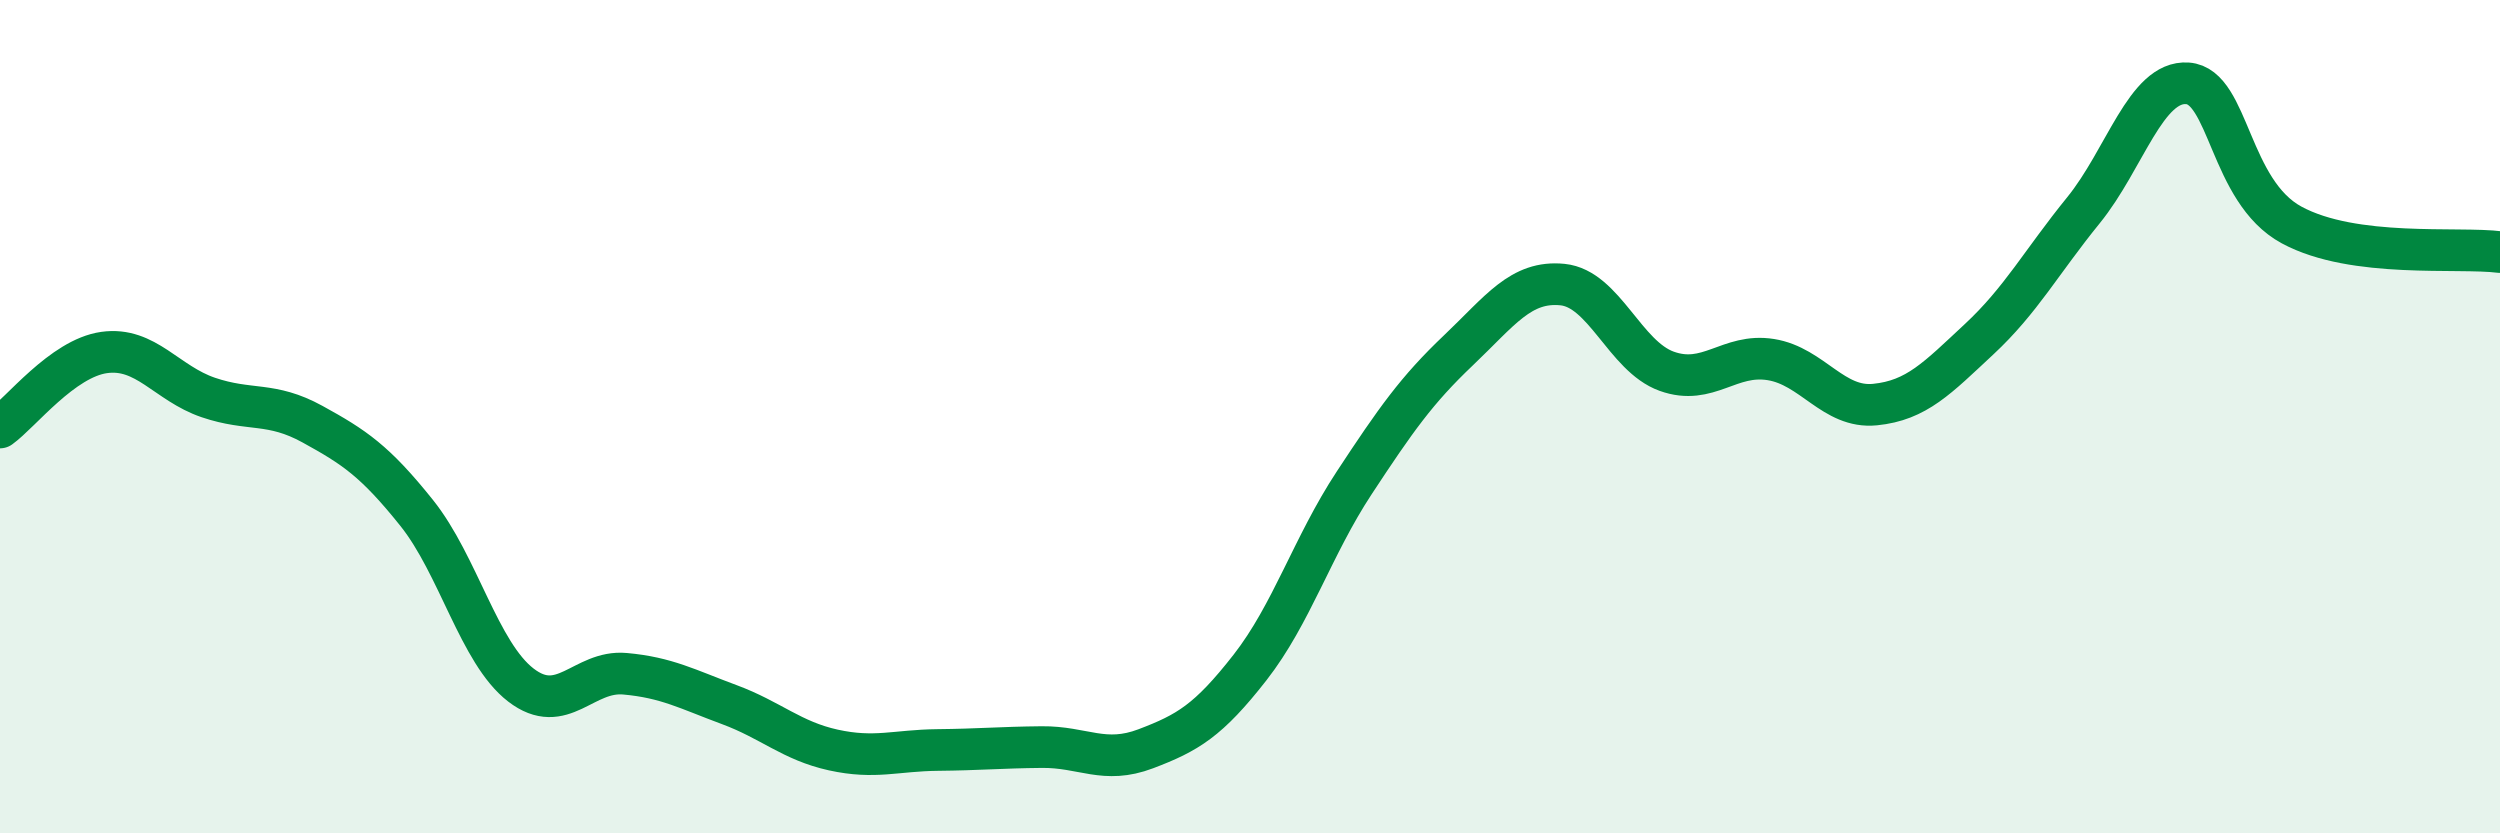
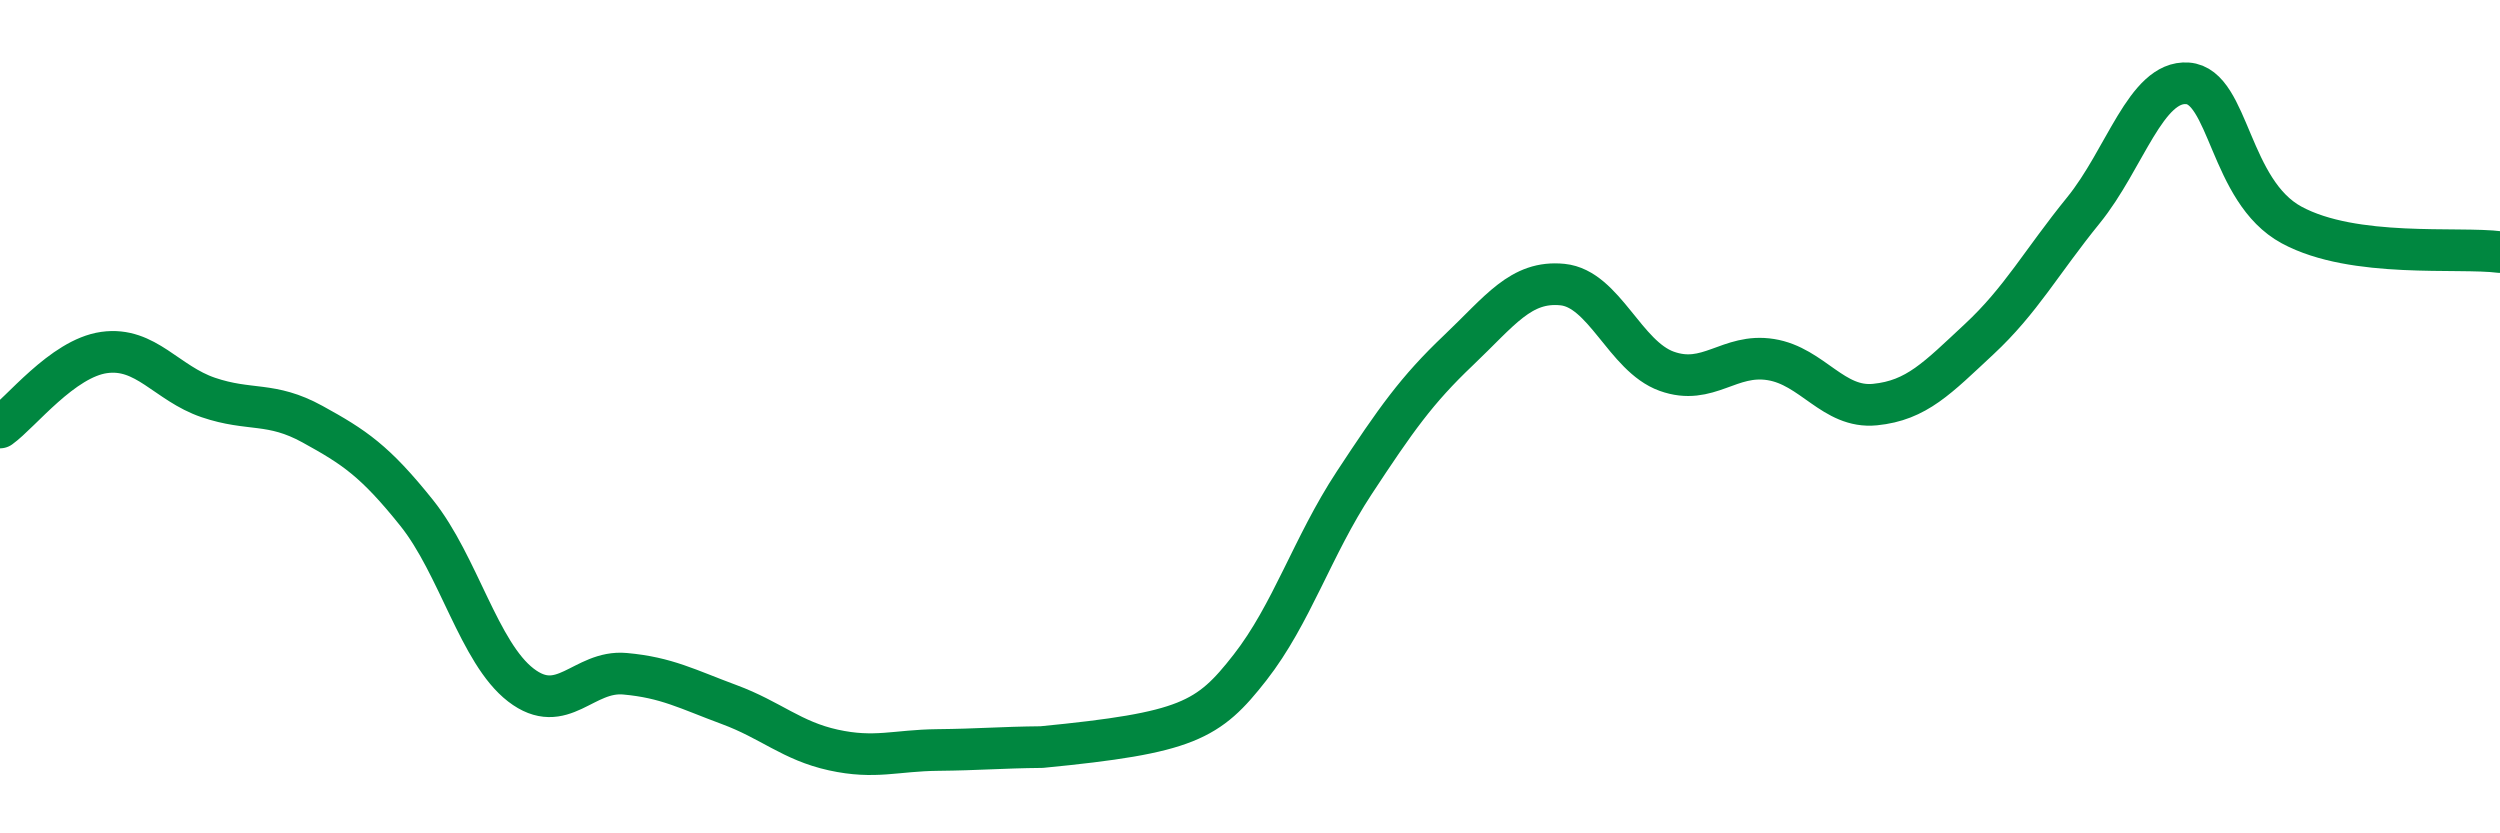
<svg xmlns="http://www.w3.org/2000/svg" width="60" height="20" viewBox="0 0 60 20">
-   <path d="M 0,10.26 C 0.5,9.9 1.5,8.6 2.5,8.46 C 3.5,8.32 4,9.2 5,9.54 C 6,9.88 6.5,9.63 7.5,10.18 C 8.5,10.73 9,11.06 10,12.31 C 11,13.56 11.5,15.67 12.5,16.44 C 13.5,17.21 14,16.08 15,16.17 C 16,16.26 16.5,16.54 17.5,16.91 C 18.5,17.28 19,17.78 20,18 C 21,18.22 21.5,18.01 22.5,18 C 23.5,17.99 24,17.94 25,17.93 C 26,17.92 26.5,18.35 27.5,17.97 C 28.5,17.59 29,17.3 30,16.02 C 31,14.74 31.5,13.11 32.5,11.59 C 33.5,10.07 34,9.36 35,8.41 C 36,7.46 36.5,6.73 37.5,6.83 C 38.5,6.93 39,8.55 40,8.91 C 41,9.27 41.5,8.47 42.5,8.63 C 43.5,8.79 44,9.81 45,9.71 C 46,9.61 46.5,9.07 47.5,8.14 C 48.5,7.21 49,6.28 50,5.05 C 51,3.82 51.5,1.93 52.5,2 C 53.5,2.07 53.5,4.59 55,5.4 C 56.5,6.21 59,5.92 60,6.05L60 20L0 20Z" fill="#008740" opacity="0.1" stroke-linecap="round" stroke-linejoin="round" />
-   <path d="M 0,10.26 C 0.5,9.9 1.5,8.6 2.5,8.46 C 3.5,8.32 4,9.2 5,9.54 C 6,9.88 6.5,9.63 7.5,10.18 C 8.5,10.73 9,11.06 10,12.31 C 11,13.56 11.5,15.67 12.5,16.44 C 13.5,17.21 14,16.08 15,16.17 C 16,16.26 16.5,16.54 17.5,16.91 C 18.5,17.28 19,17.78 20,18 C 21,18.22 21.5,18.01 22.5,18 C 23.5,17.99 24,17.94 25,17.93 C 26,17.92 26.5,18.35 27.5,17.97 C 28.5,17.59 29,17.3 30,16.02 C 31,14.74 31.5,13.11 32.5,11.59 C 33.5,10.07 34,9.36 35,8.41 C 36,7.46 36.5,6.73 37.5,6.83 C 38.5,6.93 39,8.55 40,8.91 C 41,9.27 41.5,8.47 42.5,8.63 C 43.5,8.79 44,9.81 45,9.71 C 46,9.61 46.5,9.07 47.5,8.14 C 48.5,7.21 49,6.28 50,5.05 C 51,3.82 51.5,1.93 52.5,2 C 53.5,2.07 53.5,4.59 55,5.4 C 56.5,6.21 59,5.92 60,6.05" stroke="#008740" stroke-width="1" fill="none" stroke-linecap="round" stroke-linejoin="round" />
+   <path d="M 0,10.26 C 0.5,9.9 1.5,8.6 2.5,8.46 C 3.5,8.32 4,9.2 5,9.54 C 6,9.88 6.5,9.63 7.5,10.18 C 8.5,10.73 9,11.06 10,12.31 C 11,13.56 11.5,15.67 12.5,16.44 C 13.5,17.21 14,16.08 15,16.17 C 16,16.26 16.5,16.54 17.5,16.91 C 18.5,17.28 19,17.78 20,18 C 21,18.22 21.5,18.01 22.5,18 C 23.5,17.99 24,17.94 25,17.93 C 28.5,17.59 29,17.3 30,16.02 C 31,14.74 31.5,13.11 32.5,11.59 C 33.5,10.07 34,9.36 35,8.41 C 36,7.46 36.5,6.73 37.5,6.83 C 38.5,6.93 39,8.55 40,8.91 C 41,9.27 41.5,8.47 42.5,8.63 C 43.5,8.79 44,9.81 45,9.71 C 46,9.61 46.5,9.07 47.5,8.14 C 48.5,7.21 49,6.28 50,5.05 C 51,3.82 51.5,1.93 52.5,2 C 53.5,2.07 53.5,4.59 55,5.4 C 56.5,6.21 59,5.92 60,6.05" stroke="#008740" stroke-width="1" fill="none" stroke-linecap="round" stroke-linejoin="round" />
</svg>